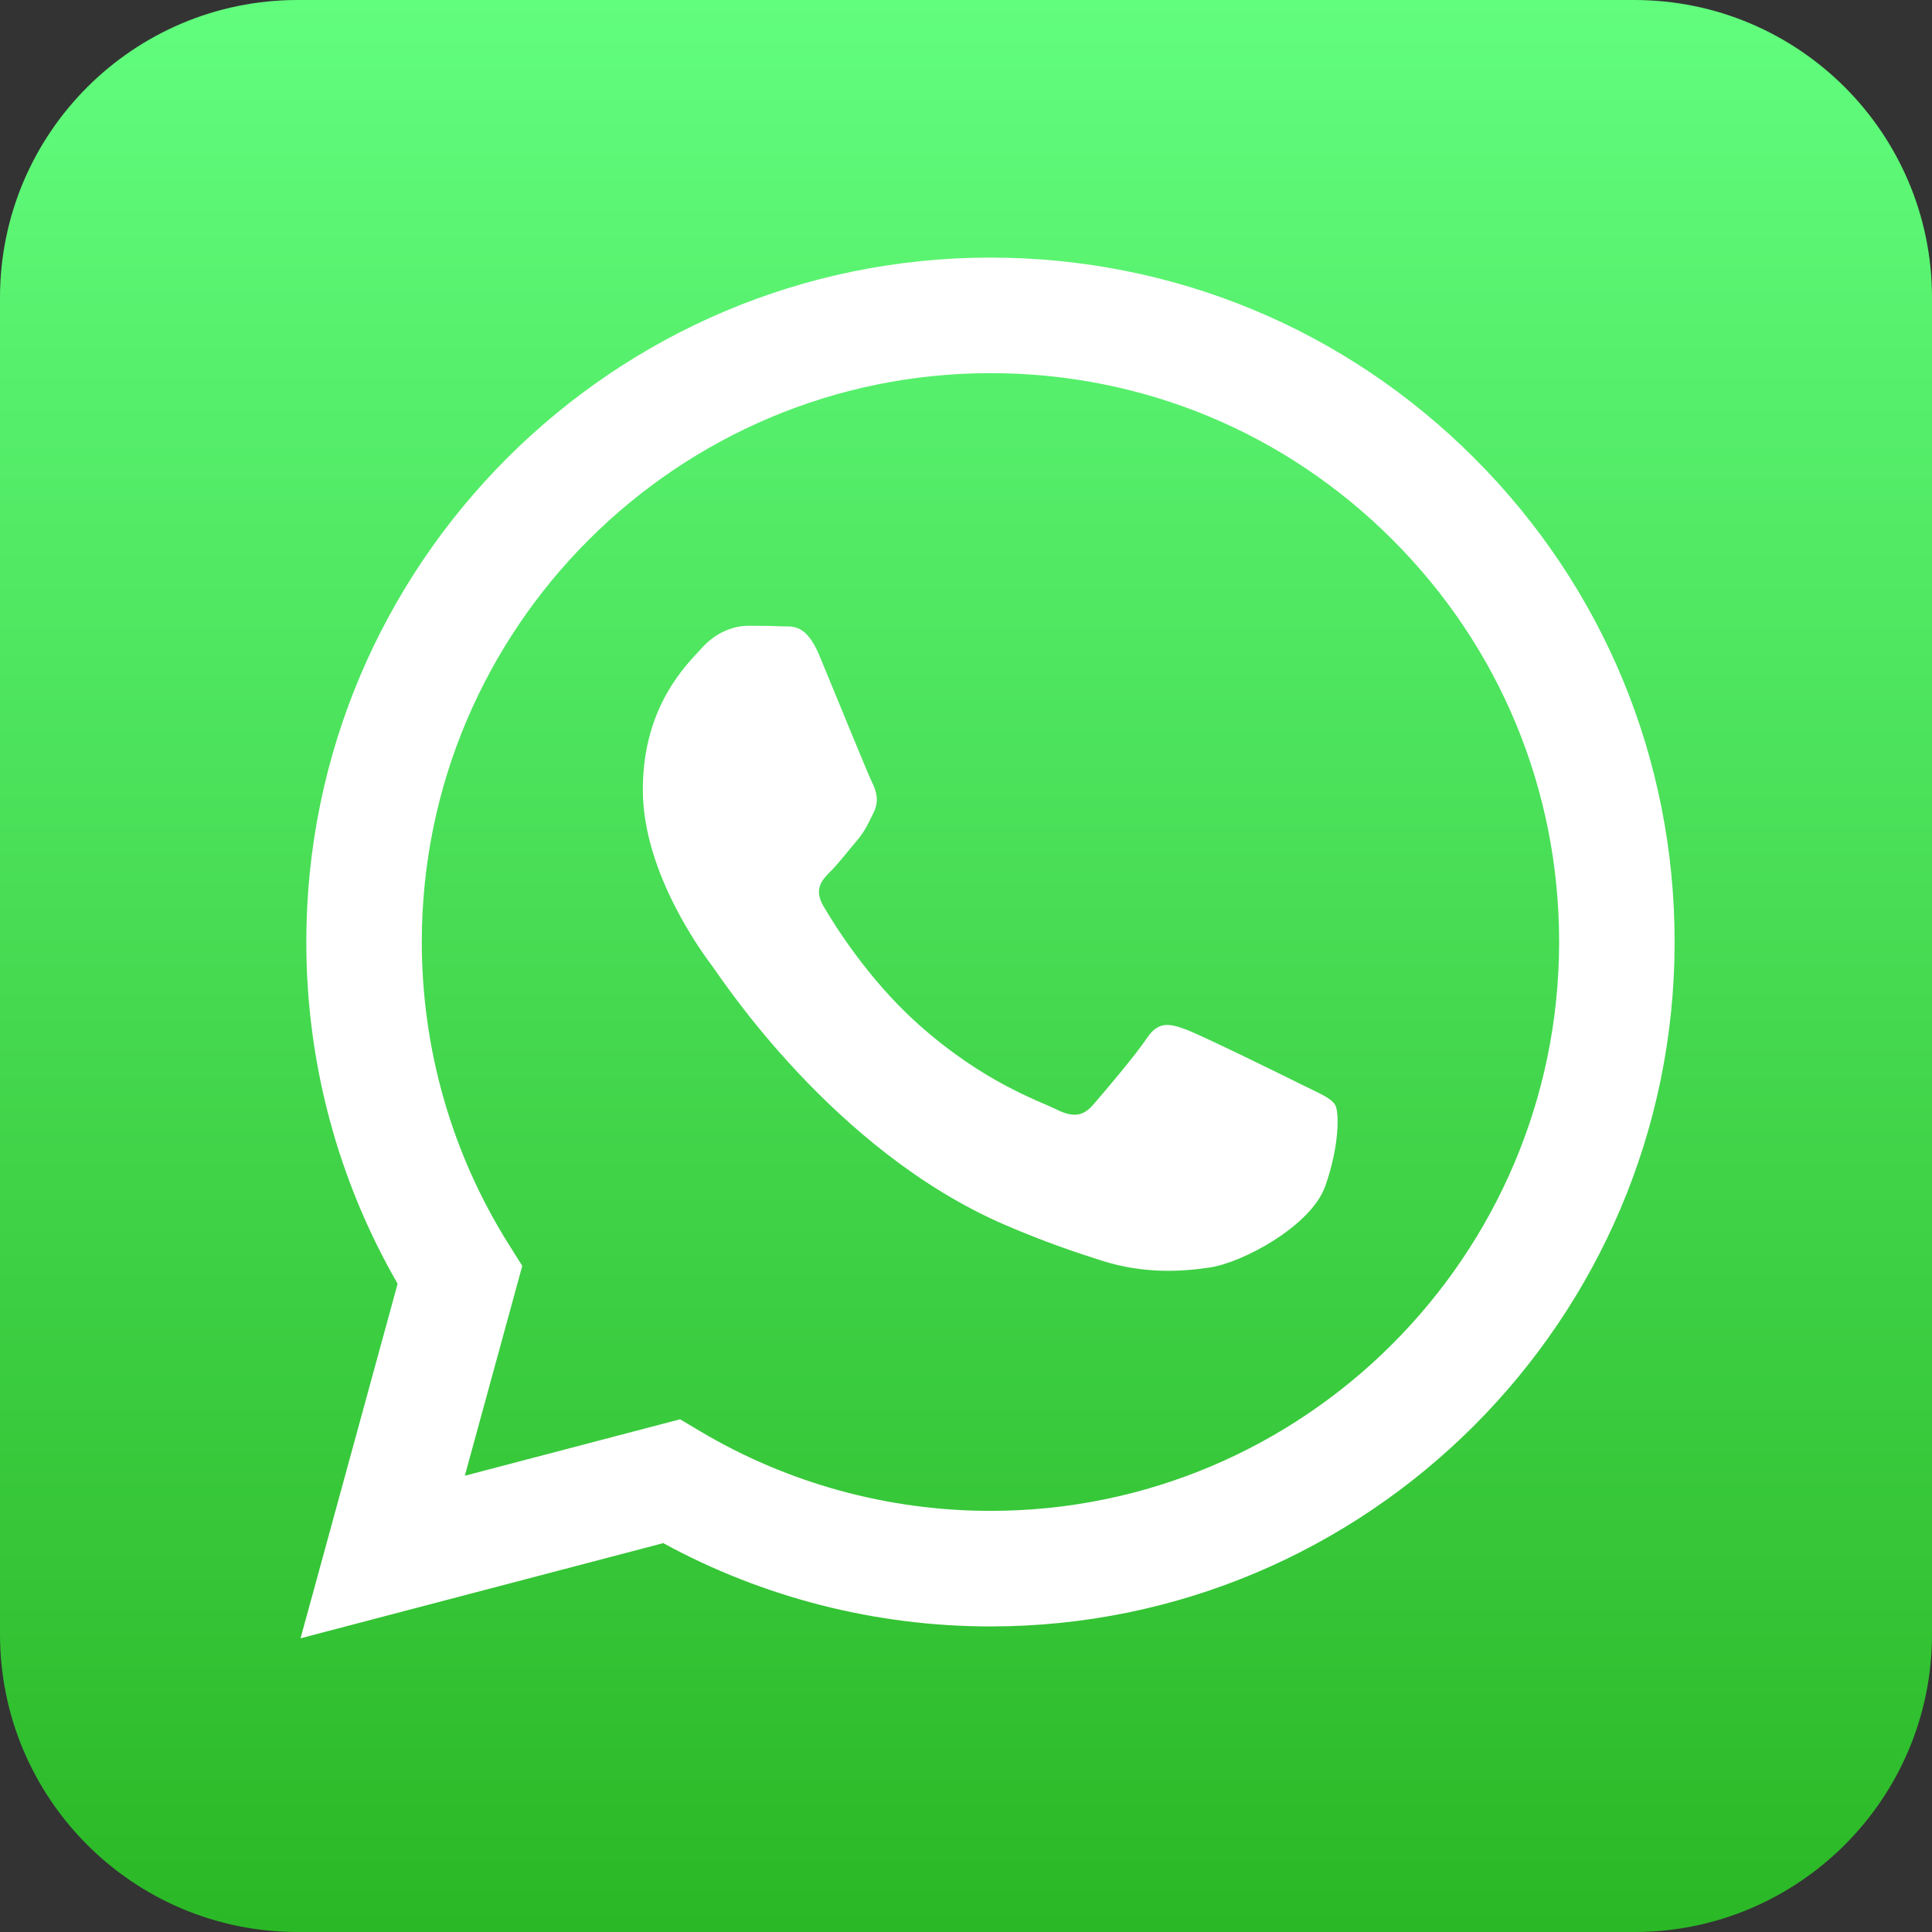
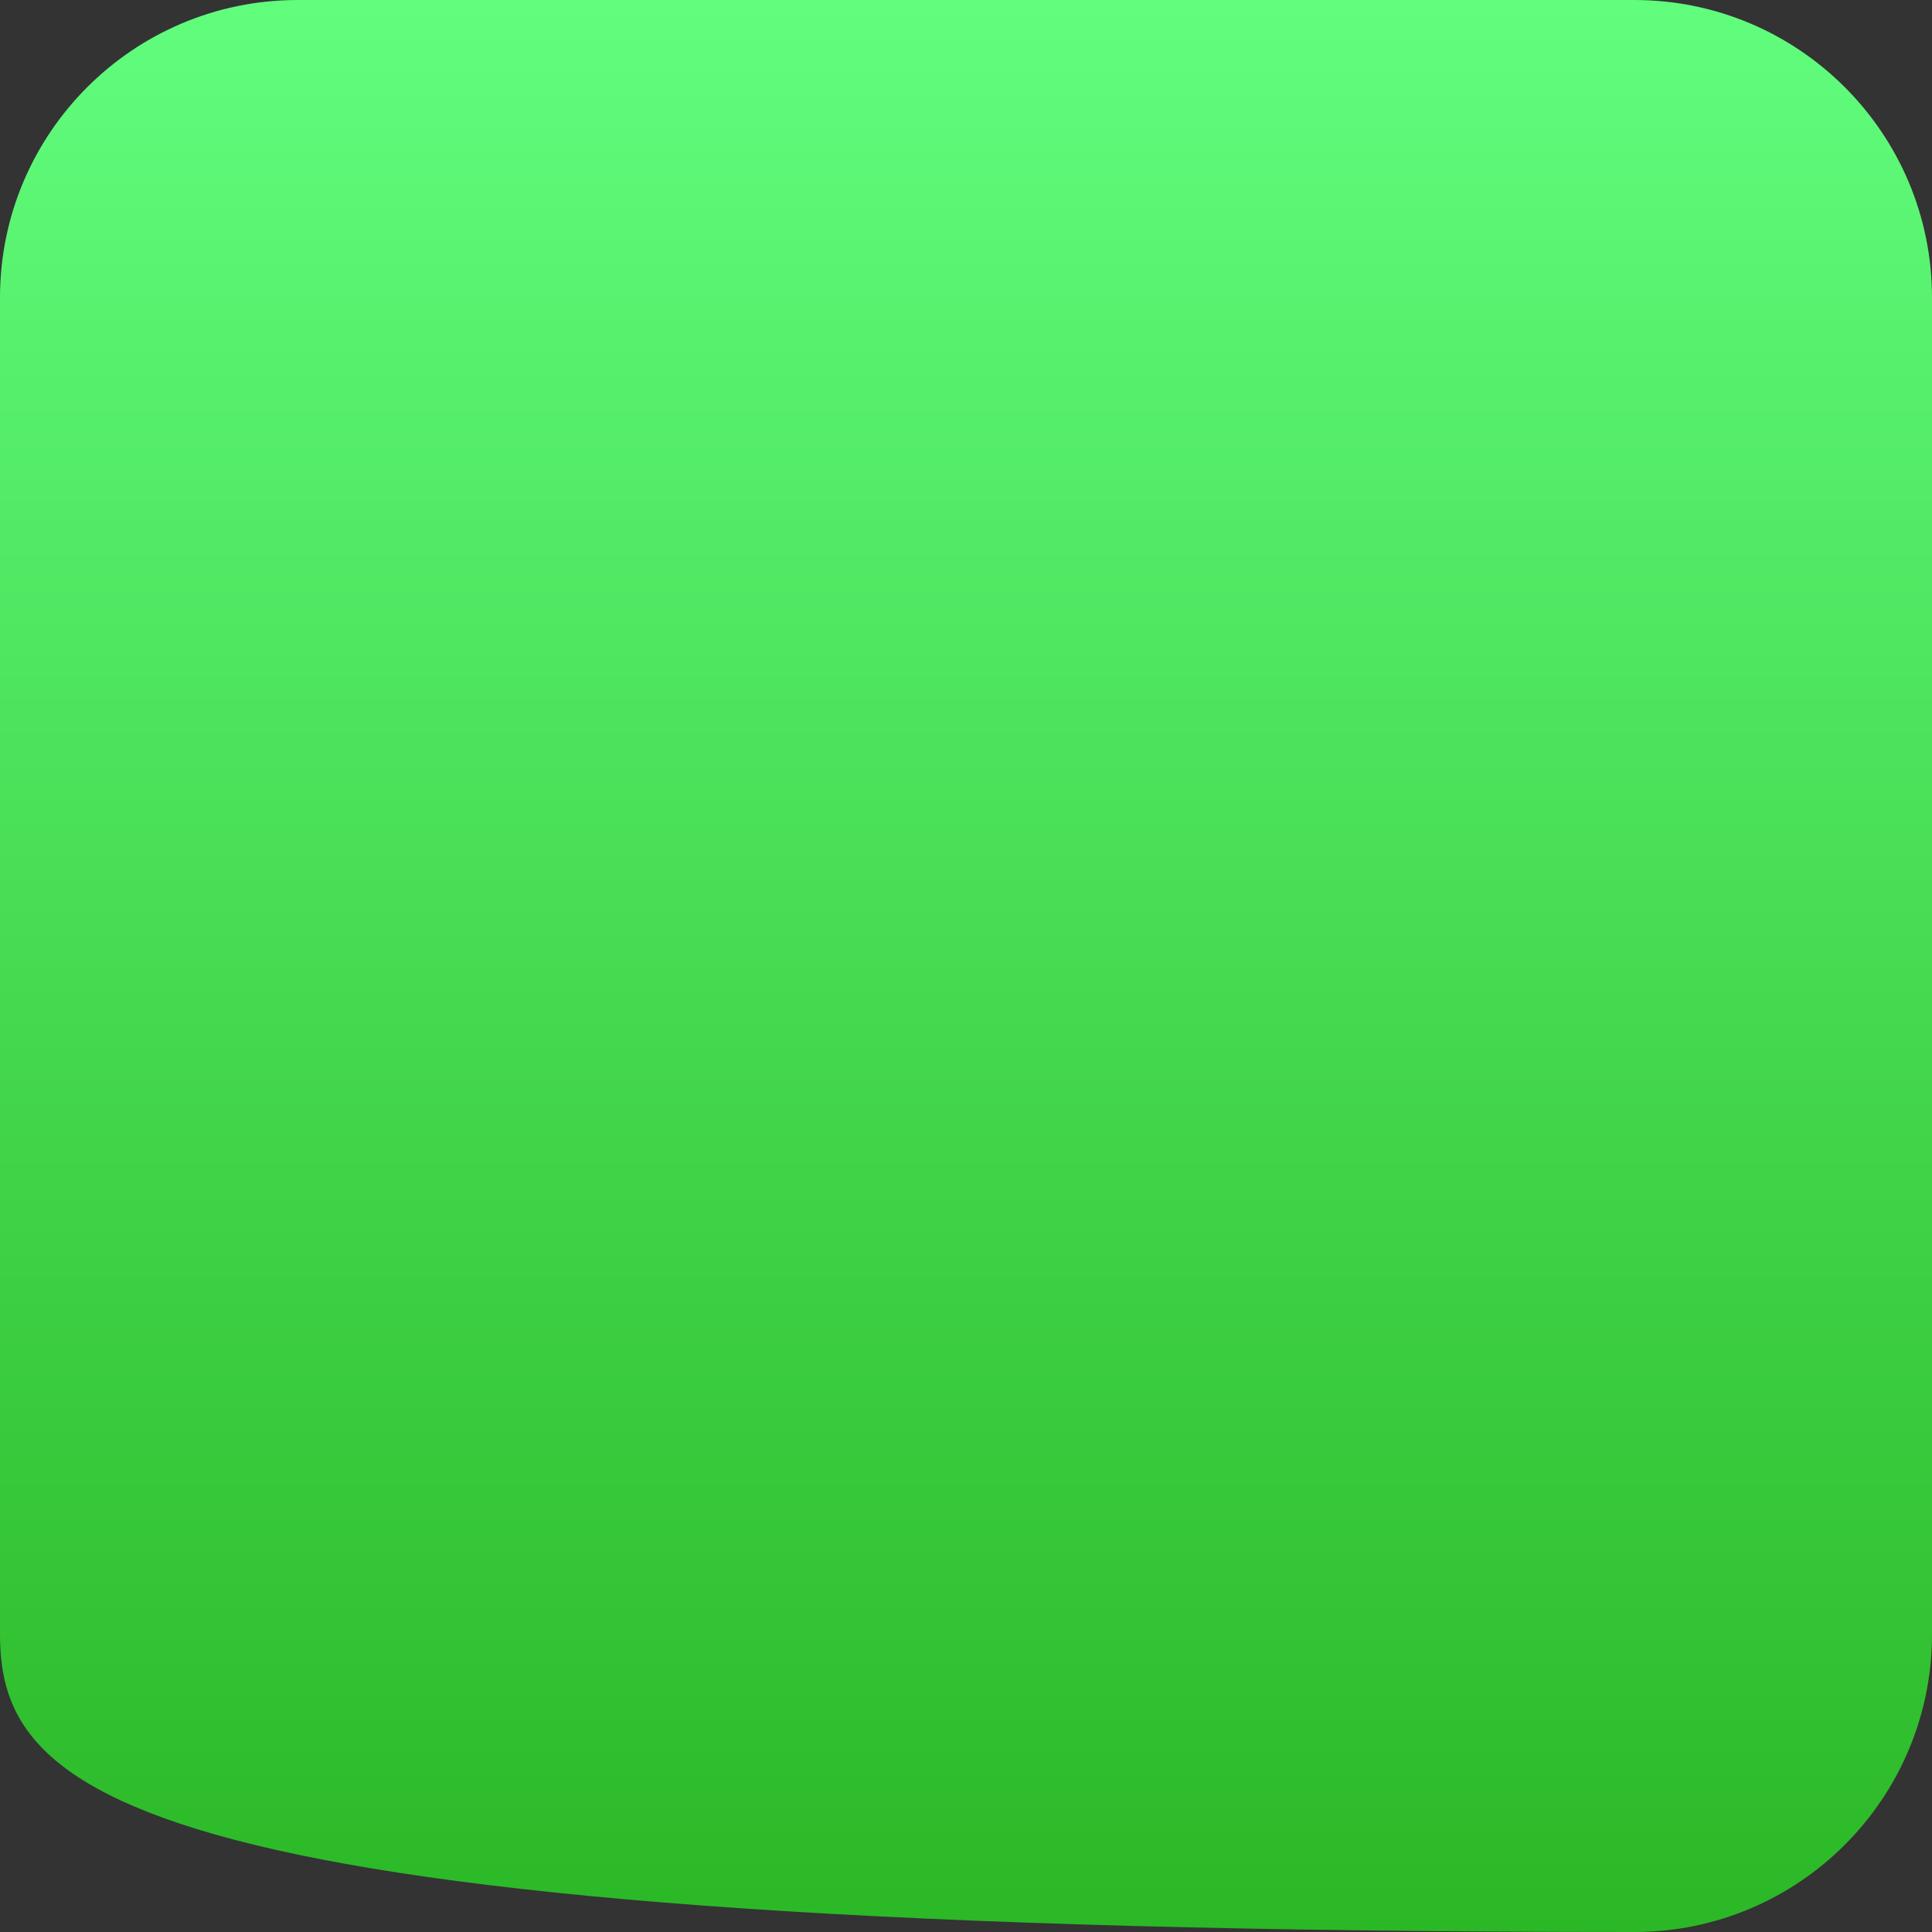
<svg xmlns="http://www.w3.org/2000/svg" width="37" height="37" viewBox="0 0 37 37" fill="none">
  <rect x="0" y="0" width="37" height="37" fill="#333333" stroke="none" />
-   <path d="M5.701 0H31.299C34.447 0 37 2.553 37 5.701V31.299C37 34.447 34.447 37 31.299 37H5.701C2.553 37 0 34.447 0 31.299V5.701C0 2.553 2.553 0 5.701 0Z" fill="url(#paint0_linear_15_46814)" />
-   <path fill-rule="evenodd" clip-rule="evenodd" d="M28.237 8.776C25.763 6.299 22.473 4.935 18.968 4.933C11.746 4.933 5.869 10.811 5.866 18.035C5.865 20.344 6.468 22.598 7.615 24.585L5.756 31.375L12.702 29.553C14.616 30.597 16.77 31.147 18.963 31.148H18.969C26.19 31.148 32.068 25.27 32.071 18.045C32.072 14.544 30.711 11.252 28.237 8.776ZM18.969 28.935H18.964C17.01 28.934 15.093 28.409 13.421 27.417L13.024 27.181L8.902 28.262L10.002 24.243L9.743 23.831C8.653 22.097 8.077 20.093 8.078 18.035C8.08 12.031 12.966 7.146 18.973 7.146C21.882 7.147 24.616 8.281 26.672 10.34C28.728 12.398 29.86 15.134 29.859 18.044C29.856 24.049 24.971 28.935 18.969 28.935ZM24.942 20.778C24.615 20.615 23.005 19.823 22.705 19.713C22.405 19.604 22.187 19.55 21.968 19.877C21.75 20.205 21.123 20.942 20.932 21.161C20.741 21.379 20.55 21.407 20.223 21.243C19.895 21.079 18.84 20.733 17.59 19.618C16.616 18.75 15.959 17.678 15.768 17.35C15.577 17.022 15.748 16.845 15.912 16.682C16.059 16.535 16.239 16.299 16.403 16.108C16.567 15.917 16.621 15.78 16.731 15.562C16.84 15.343 16.785 15.152 16.703 14.988C16.621 14.824 15.967 13.213 15.694 12.557C15.428 11.919 15.158 12.005 14.957 11.995C14.767 11.986 14.548 11.984 14.33 11.984C14.111 11.984 13.757 12.066 13.457 12.393C13.157 12.721 12.311 13.513 12.311 15.125C12.311 16.736 13.484 18.293 13.648 18.512C13.811 18.73 15.956 22.037 19.24 23.455C20.021 23.792 20.631 23.994 21.107 24.145C21.891 24.394 22.605 24.359 23.169 24.274C23.798 24.18 25.106 23.482 25.379 22.718C25.651 21.953 25.651 21.297 25.57 21.161C25.488 21.024 25.27 20.942 24.942 20.778Z" fill="white" />
+   <path d="M5.701 0H31.299C34.447 0 37 2.553 37 5.701V31.299C37 34.447 34.447 37 31.299 37C2.553 37 0 34.447 0 31.299V5.701C0 2.553 2.553 0 5.701 0Z" fill="url(#paint0_linear_15_46814)" />
  <defs>
    <linearGradient id="paint0_linear_15_46814" x1="18.5" y1="0" x2="18.5" y2="37" gradientUnits="userSpaceOnUse">
      <stop stop-color="#61FD7D" />
      <stop offset="1" stop-color="#2BB826" />
    </linearGradient>
  </defs>
</svg>